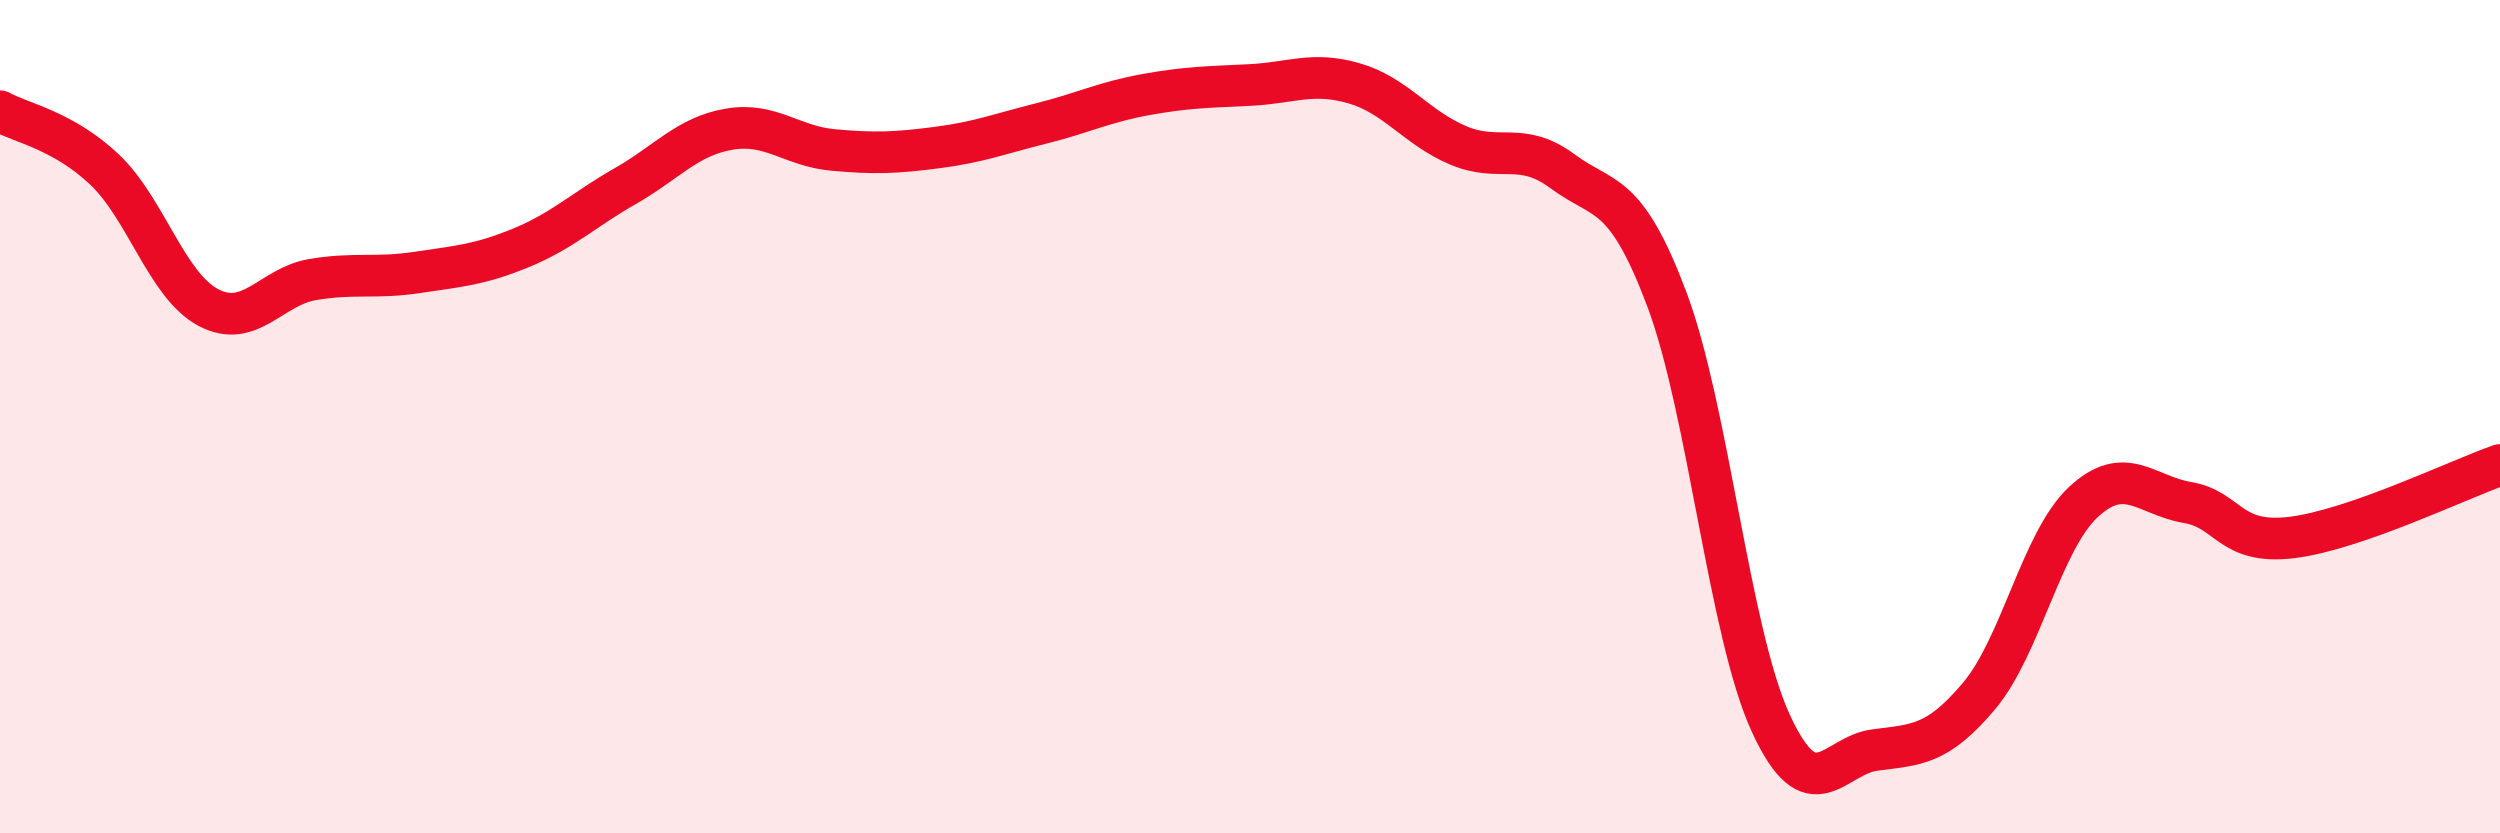
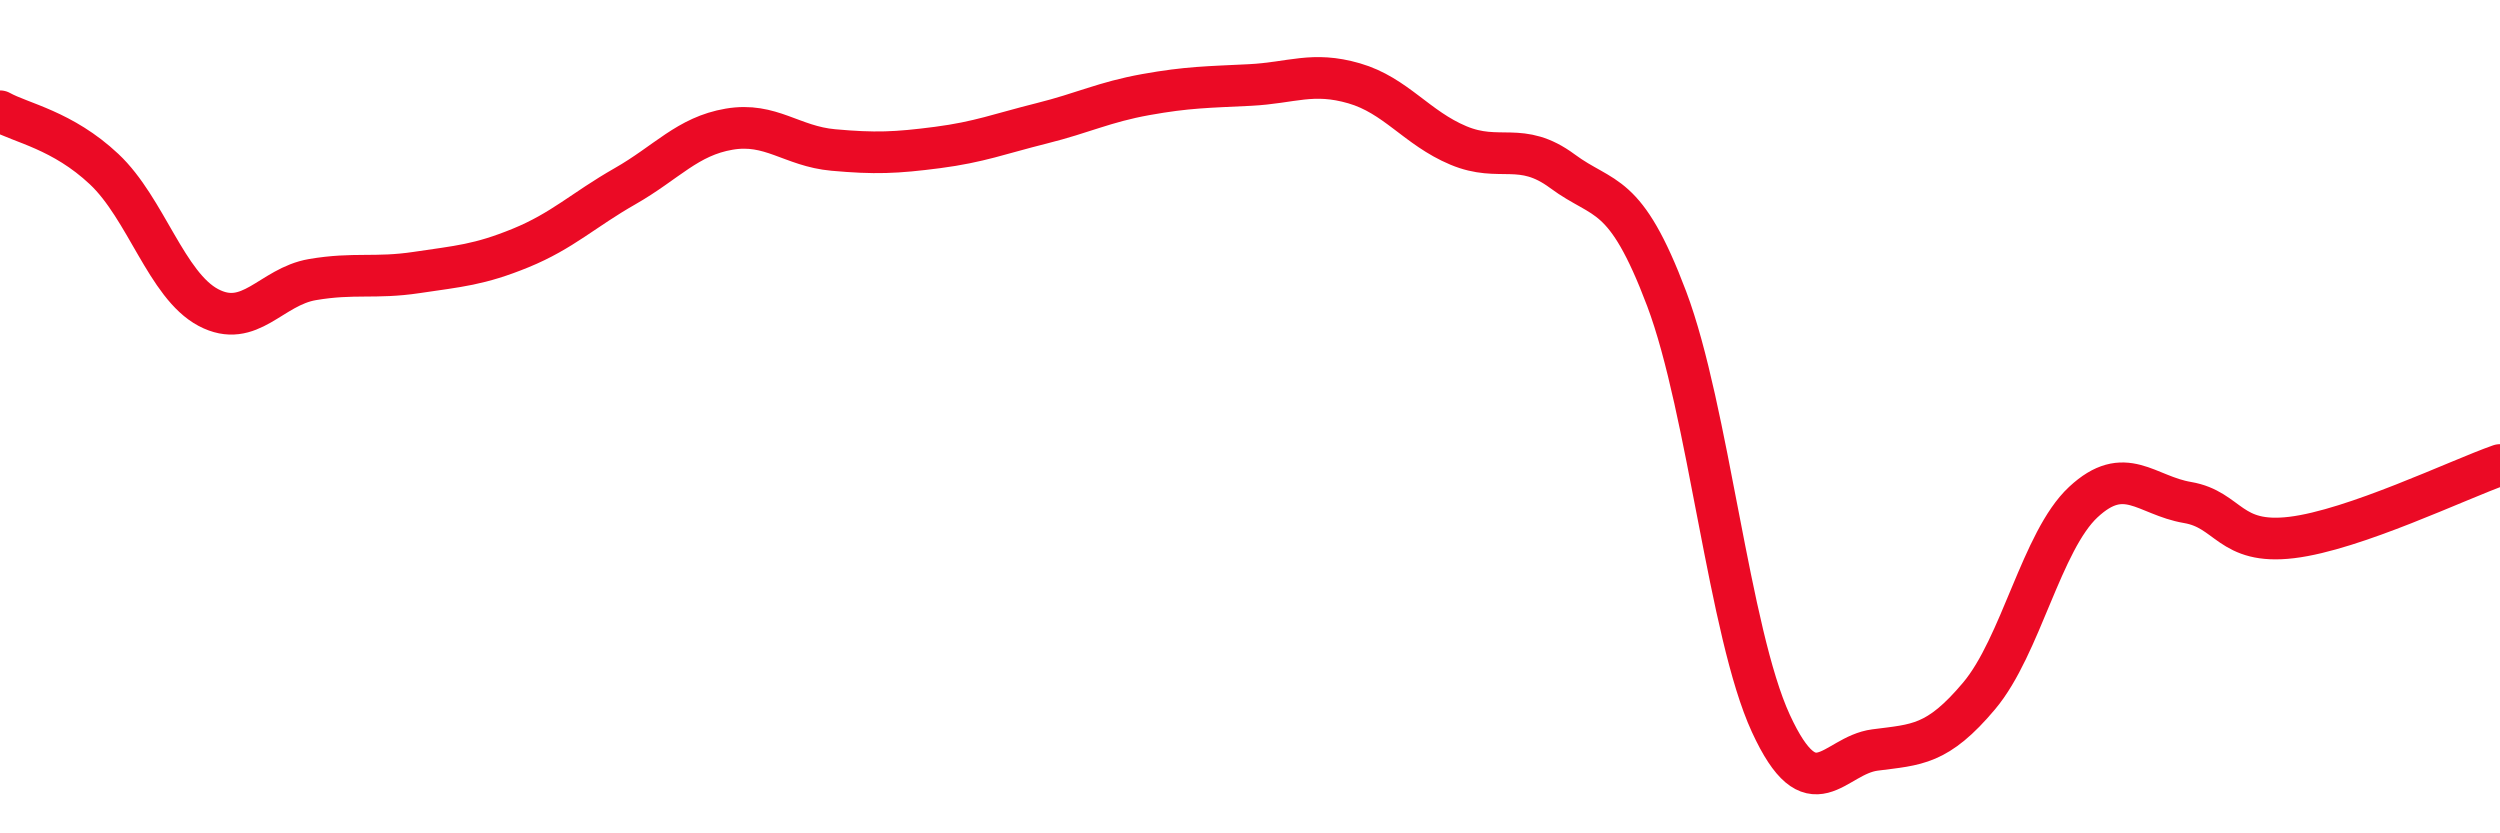
<svg xmlns="http://www.w3.org/2000/svg" width="60" height="20" viewBox="0 0 60 20">
-   <path d="M 0,2.67 C 0.5,2.95 1.5,3.12 2.5,4.06 C 3.5,5 4,6.85 5,7.38 C 6,7.91 6.5,6.88 7.5,6.71 C 8.5,6.54 9,6.69 10,6.54 C 11,6.39 11.5,6.36 12.5,5.95 C 13.5,5.54 14,5.04 15,4.47 C 16,3.9 16.5,3.27 17.5,3.1 C 18.5,2.93 19,3.51 20,3.6 C 21,3.69 21.5,3.67 22.5,3.54 C 23.5,3.41 24,3.21 25,2.96 C 26,2.71 26.5,2.45 27.5,2.27 C 28.5,2.09 29,2.09 30,2.04 C 31,1.99 31.5,1.71 32.5,2 C 33.5,2.29 34,3.07 35,3.49 C 36,3.91 36.5,3.37 37.5,4.11 C 38.5,4.85 39,4.52 40,7.17 C 41,9.82 41.5,15.19 42.5,17.36 C 43.5,19.53 44,18.13 45,18 C 46,17.87 46.5,17.89 47.5,16.7 C 48.5,15.51 49,12.98 50,12.05 C 51,11.12 51.5,11.89 52.5,12.06 C 53.5,12.23 53.5,13.08 55,12.9 C 56.5,12.72 59,11.51 60,11.16L60 20L0 20Z" fill="#EB0A25" opacity="0.1" stroke-linecap="round" stroke-linejoin="round" />
  <path d="M 0,2.67 C 0.5,2.95 1.5,3.12 2.5,4.06 C 3.5,5 4,6.85 5,7.38 C 6,7.91 6.5,6.88 7.5,6.71 C 8.5,6.54 9,6.69 10,6.54 C 11,6.39 11.5,6.36 12.5,5.95 C 13.5,5.54 14,5.04 15,4.47 C 16,3.9 16.5,3.27 17.5,3.1 C 18.5,2.93 19,3.51 20,3.6 C 21,3.69 21.5,3.67 22.5,3.54 C 23.5,3.41 24,3.21 25,2.96 C 26,2.71 26.5,2.45 27.5,2.27 C 28.5,2.09 29,2.09 30,2.04 C 31,1.99 31.5,1.71 32.5,2 C 33.5,2.29 34,3.07 35,3.49 C 36,3.91 36.5,3.37 37.5,4.11 C 38.5,4.85 39,4.52 40,7.17 C 41,9.82 41.5,15.19 42.5,17.36 C 43.5,19.53 44,18.13 45,18 C 46,17.87 46.5,17.89 47.5,16.7 C 48.5,15.51 49,12.98 50,12.05 C 51,11.12 51.5,11.89 52.5,12.06 C 53.5,12.23 53.5,13.08 55,12.9 C 56.5,12.72 59,11.51 60,11.16" stroke="#EB0A25" stroke-width="1" fill="none" stroke-linecap="round" stroke-linejoin="round" />
</svg>